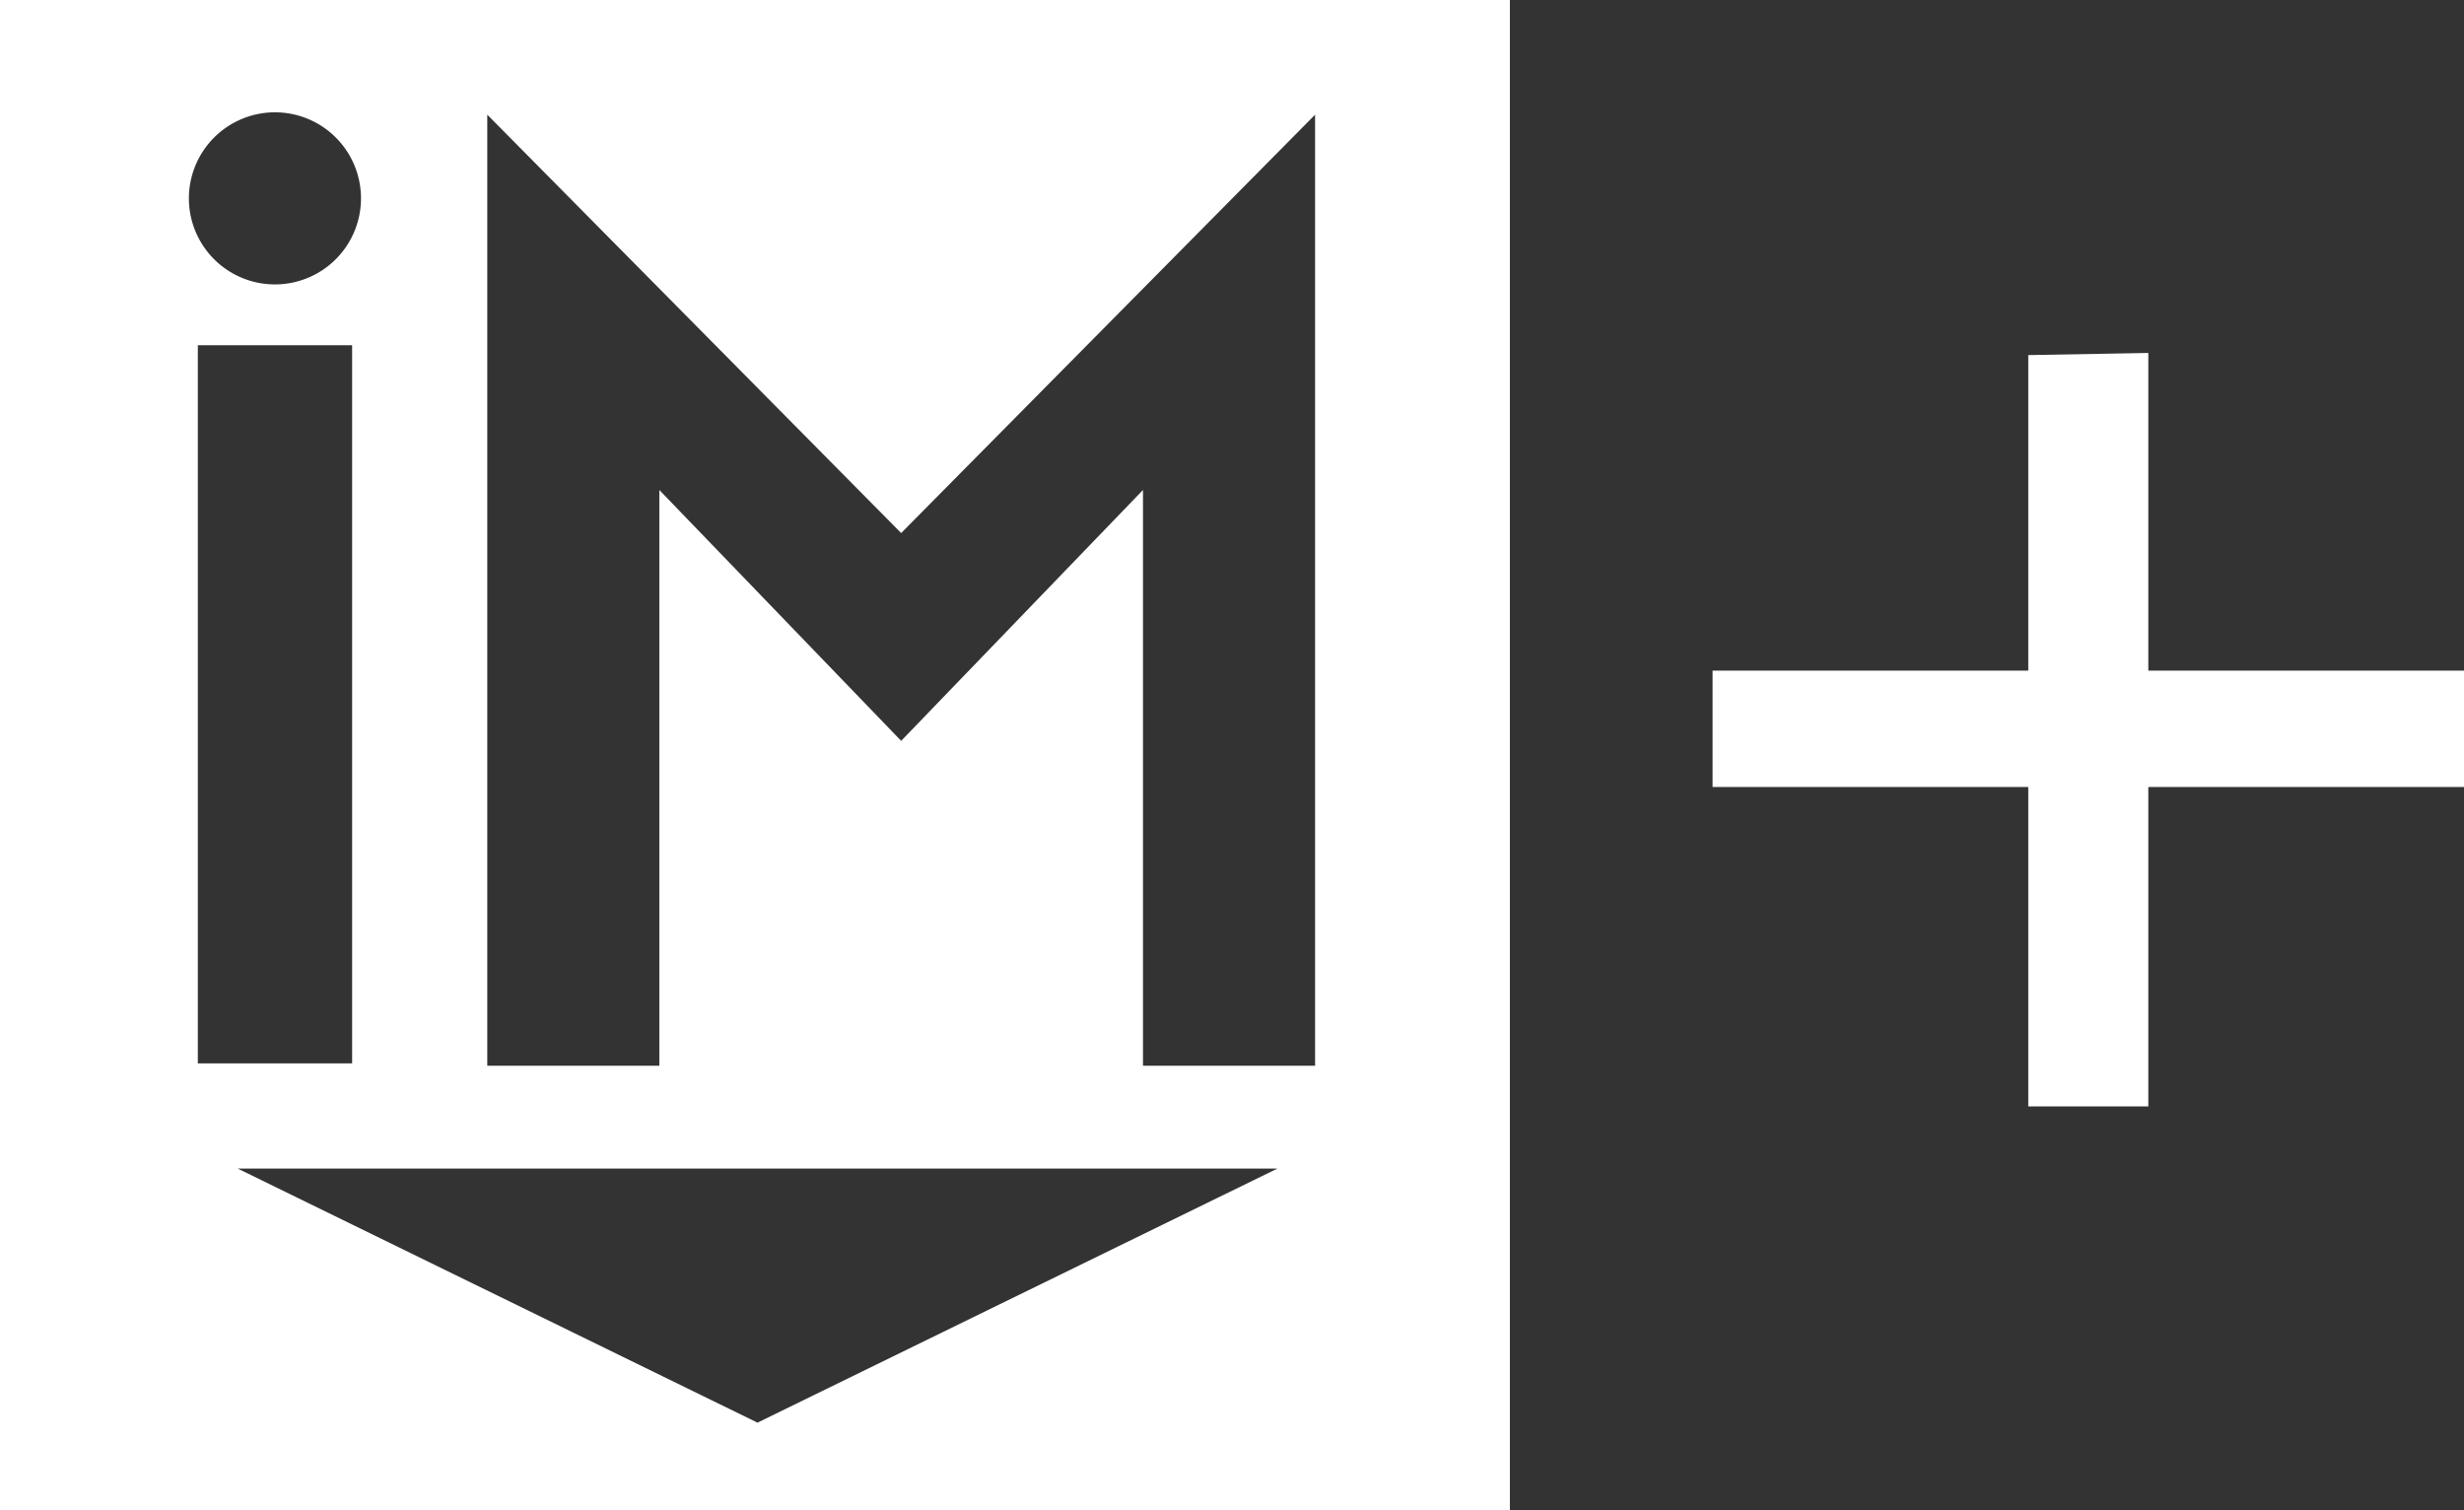
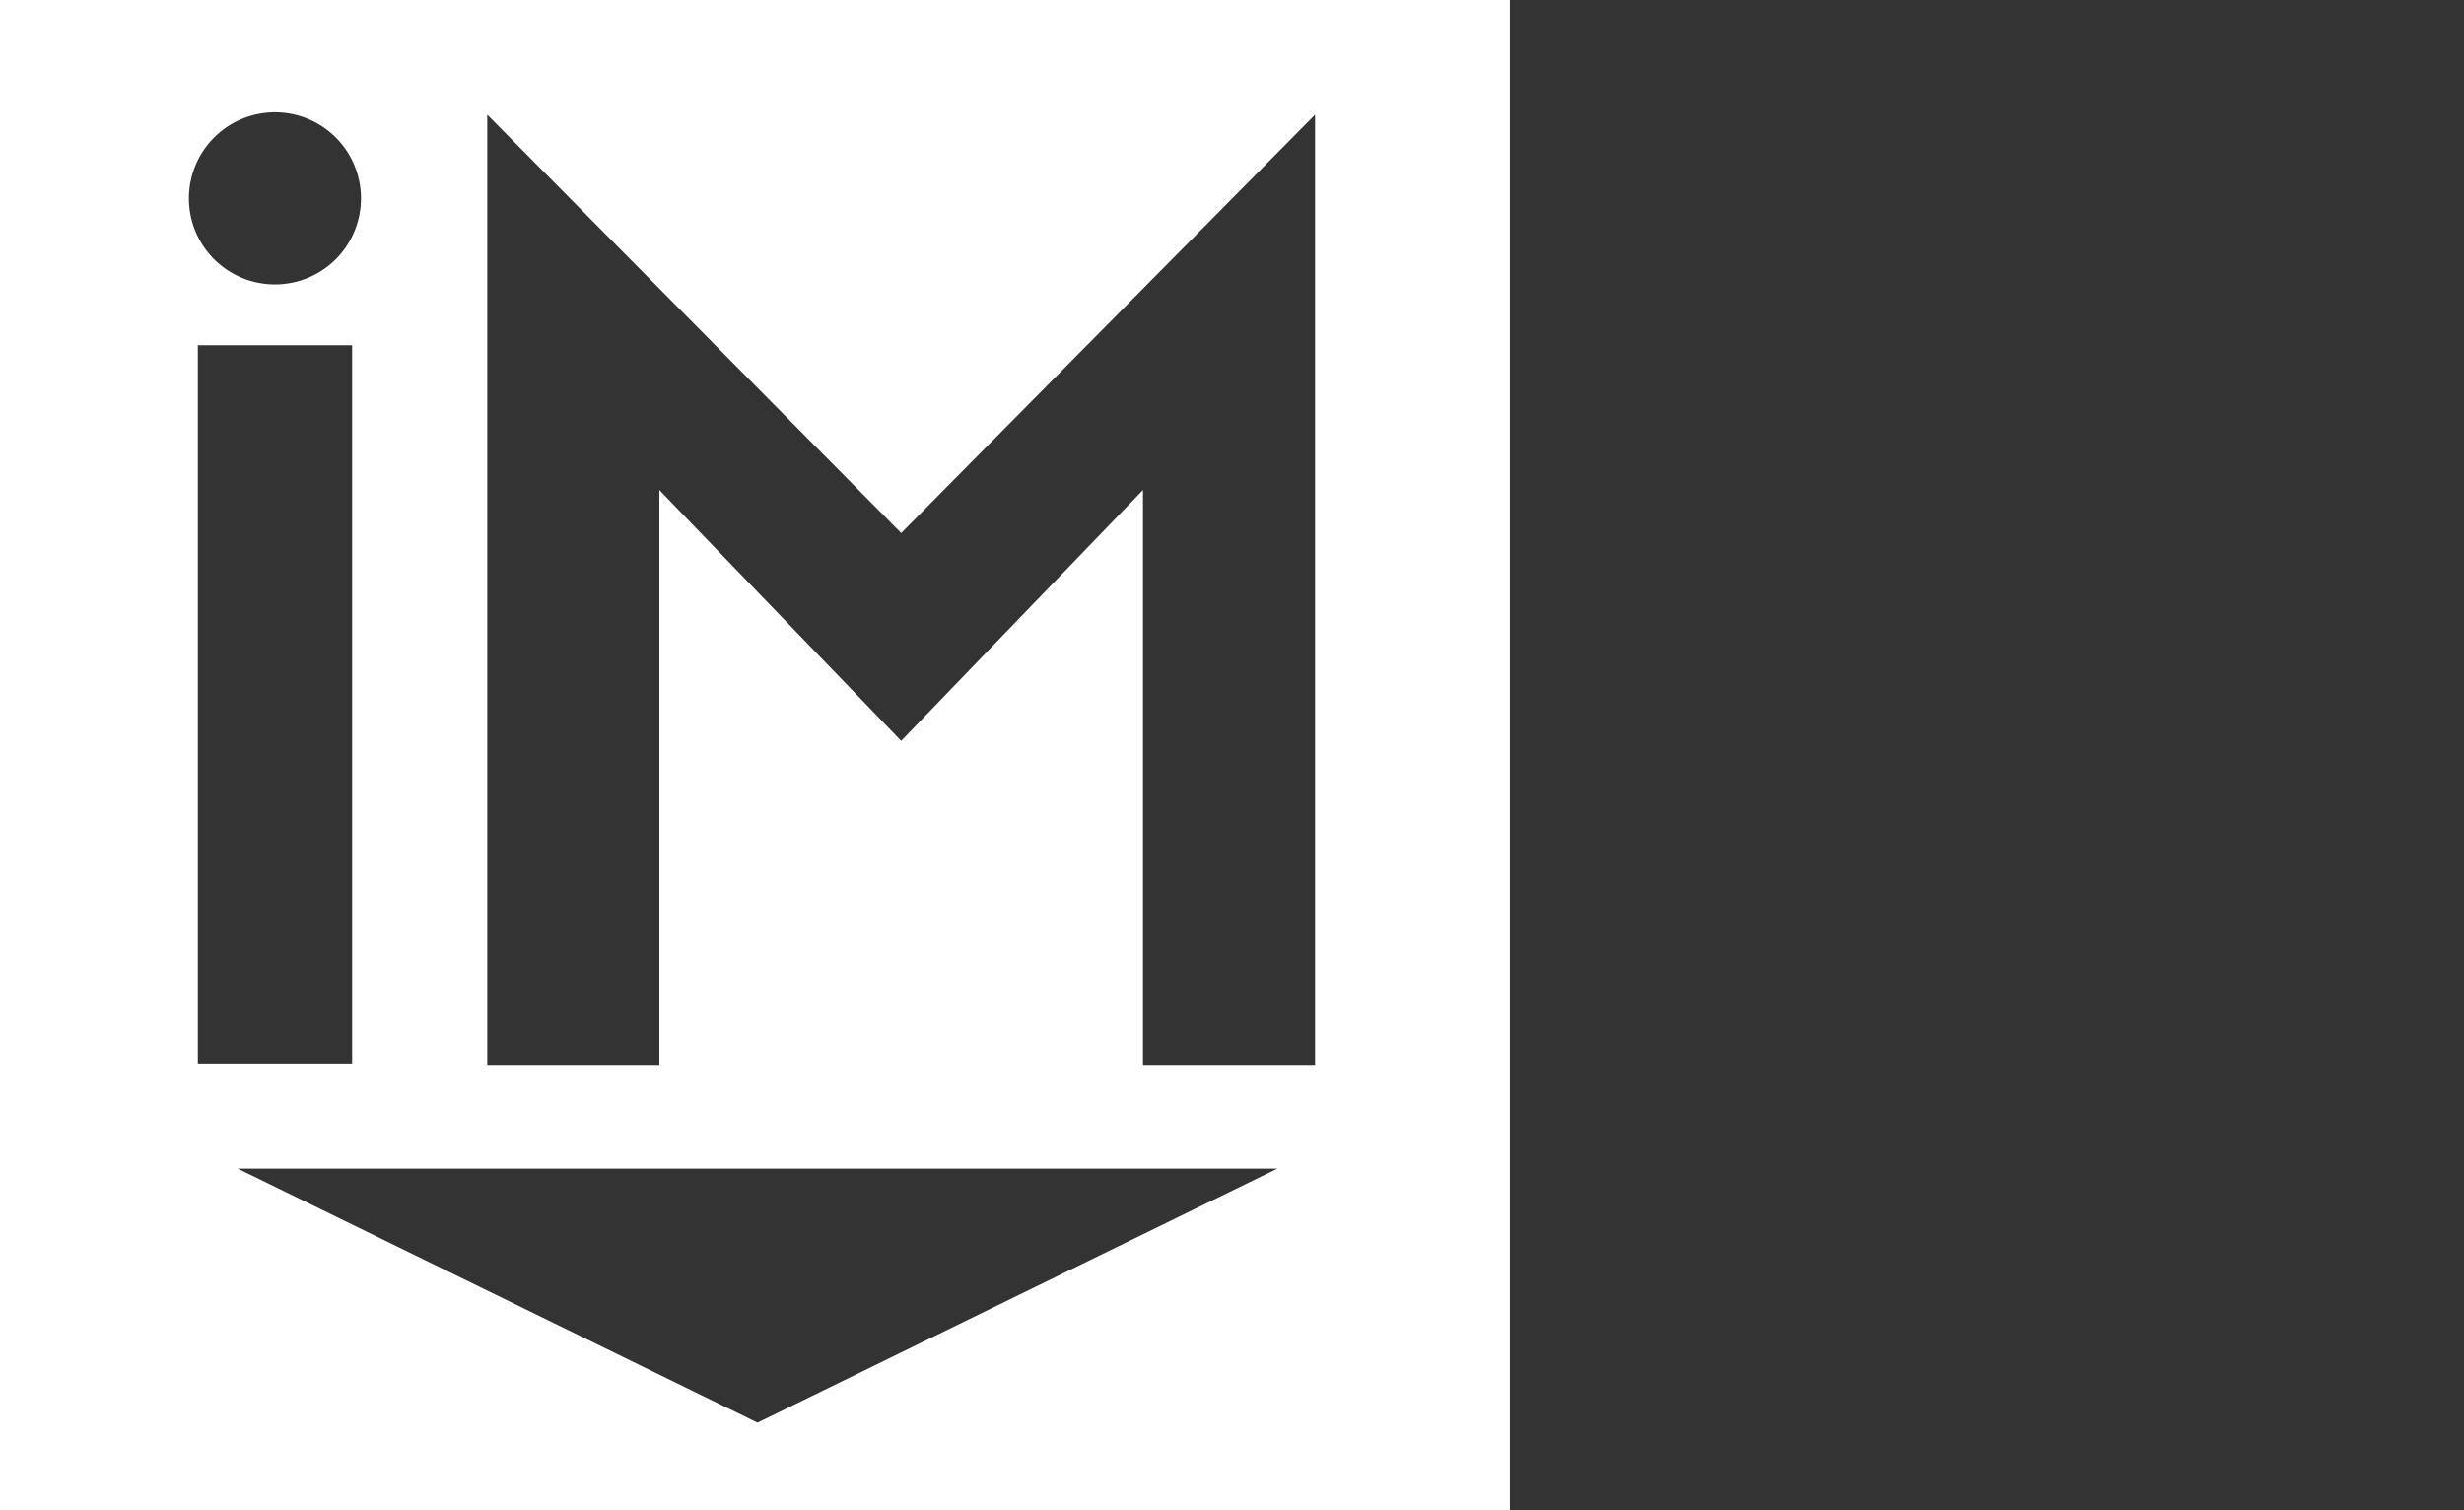
<svg xmlns="http://www.w3.org/2000/svg" id="Layer_1" data-name="Layer 1" viewBox="0 0 243.155 149.014">
  <rect x="0" y="0" width="243.155" height="149.014" fill="#333333" stroke="none" />
  <defs>
    <style>.cls-1{fill:#fff;}</style>
  </defs>
  <title>IMPACT Plus - </title>
-   <path class="cls-1" d="M0,0V149.014H149V0ZM27.132,11.082a8.492,8.492,0,1,1-8.492,8.489A8.5,8.5,0,0,1,27.132,11.082ZM19.523,34.067H34.749v70.865H19.523ZM74.751,140.386,23.458,115.314h102.6Zm55.026-35.223H112.793V48.352L88.93,73.107,65.066,48.352v56.811H48.085V11.315L88.93,52.6l40.847-41.282Z" />
-   <polygon class="cls-1" points="212.003 66.177 212.003 34.829 200.155 35.04 200.155 66.177 169.003 66.177 169.003 77.662 200.155 77.662 200.155 109.177 212.003 109.177 212.003 77.662 243.155 77.662 243.155 66.177 212.003 66.177" />
+   <path class="cls-1" d="M0,0V149.014H149V0ZM27.132,11.082a8.492,8.492,0,1,1-8.492,8.489A8.5,8.5,0,0,1,27.132,11.082M19.523,34.067H34.749v70.865H19.523ZM74.751,140.386,23.458,115.314h102.6Zm55.026-35.223H112.793V48.352L88.93,73.107,65.066,48.352v56.811H48.085V11.315L88.93,52.6l40.847-41.282Z" />
</svg>